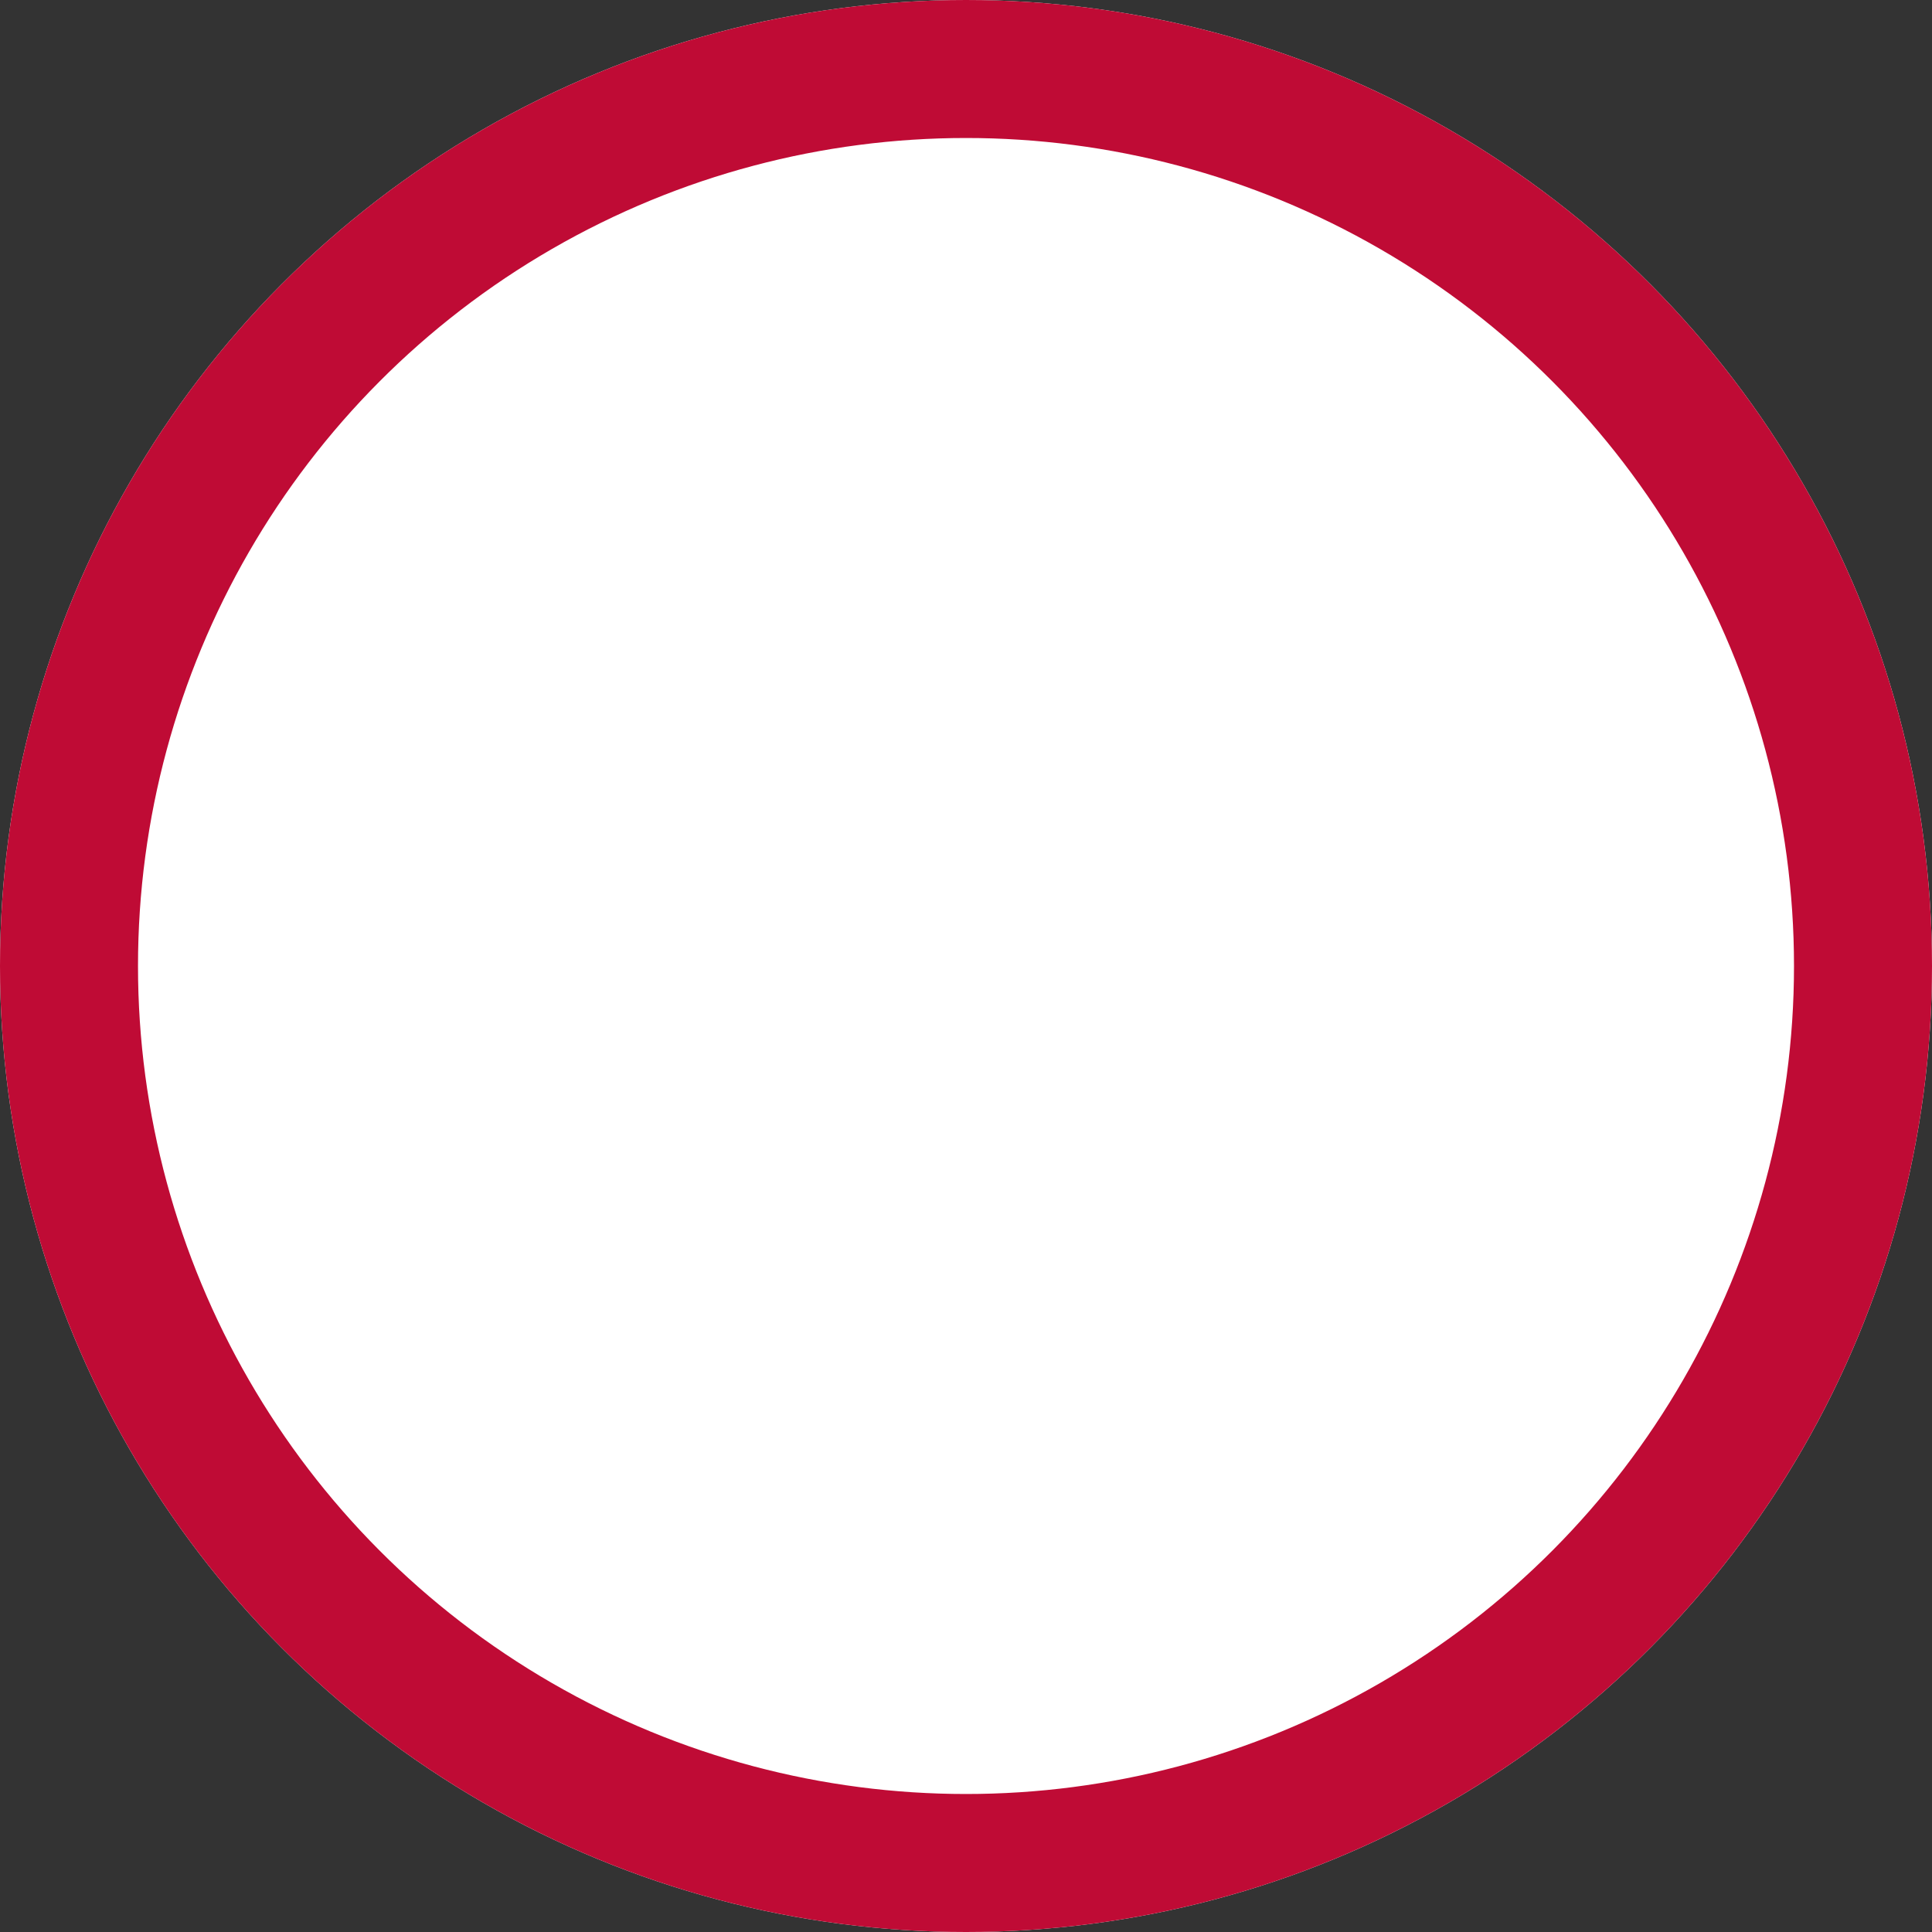
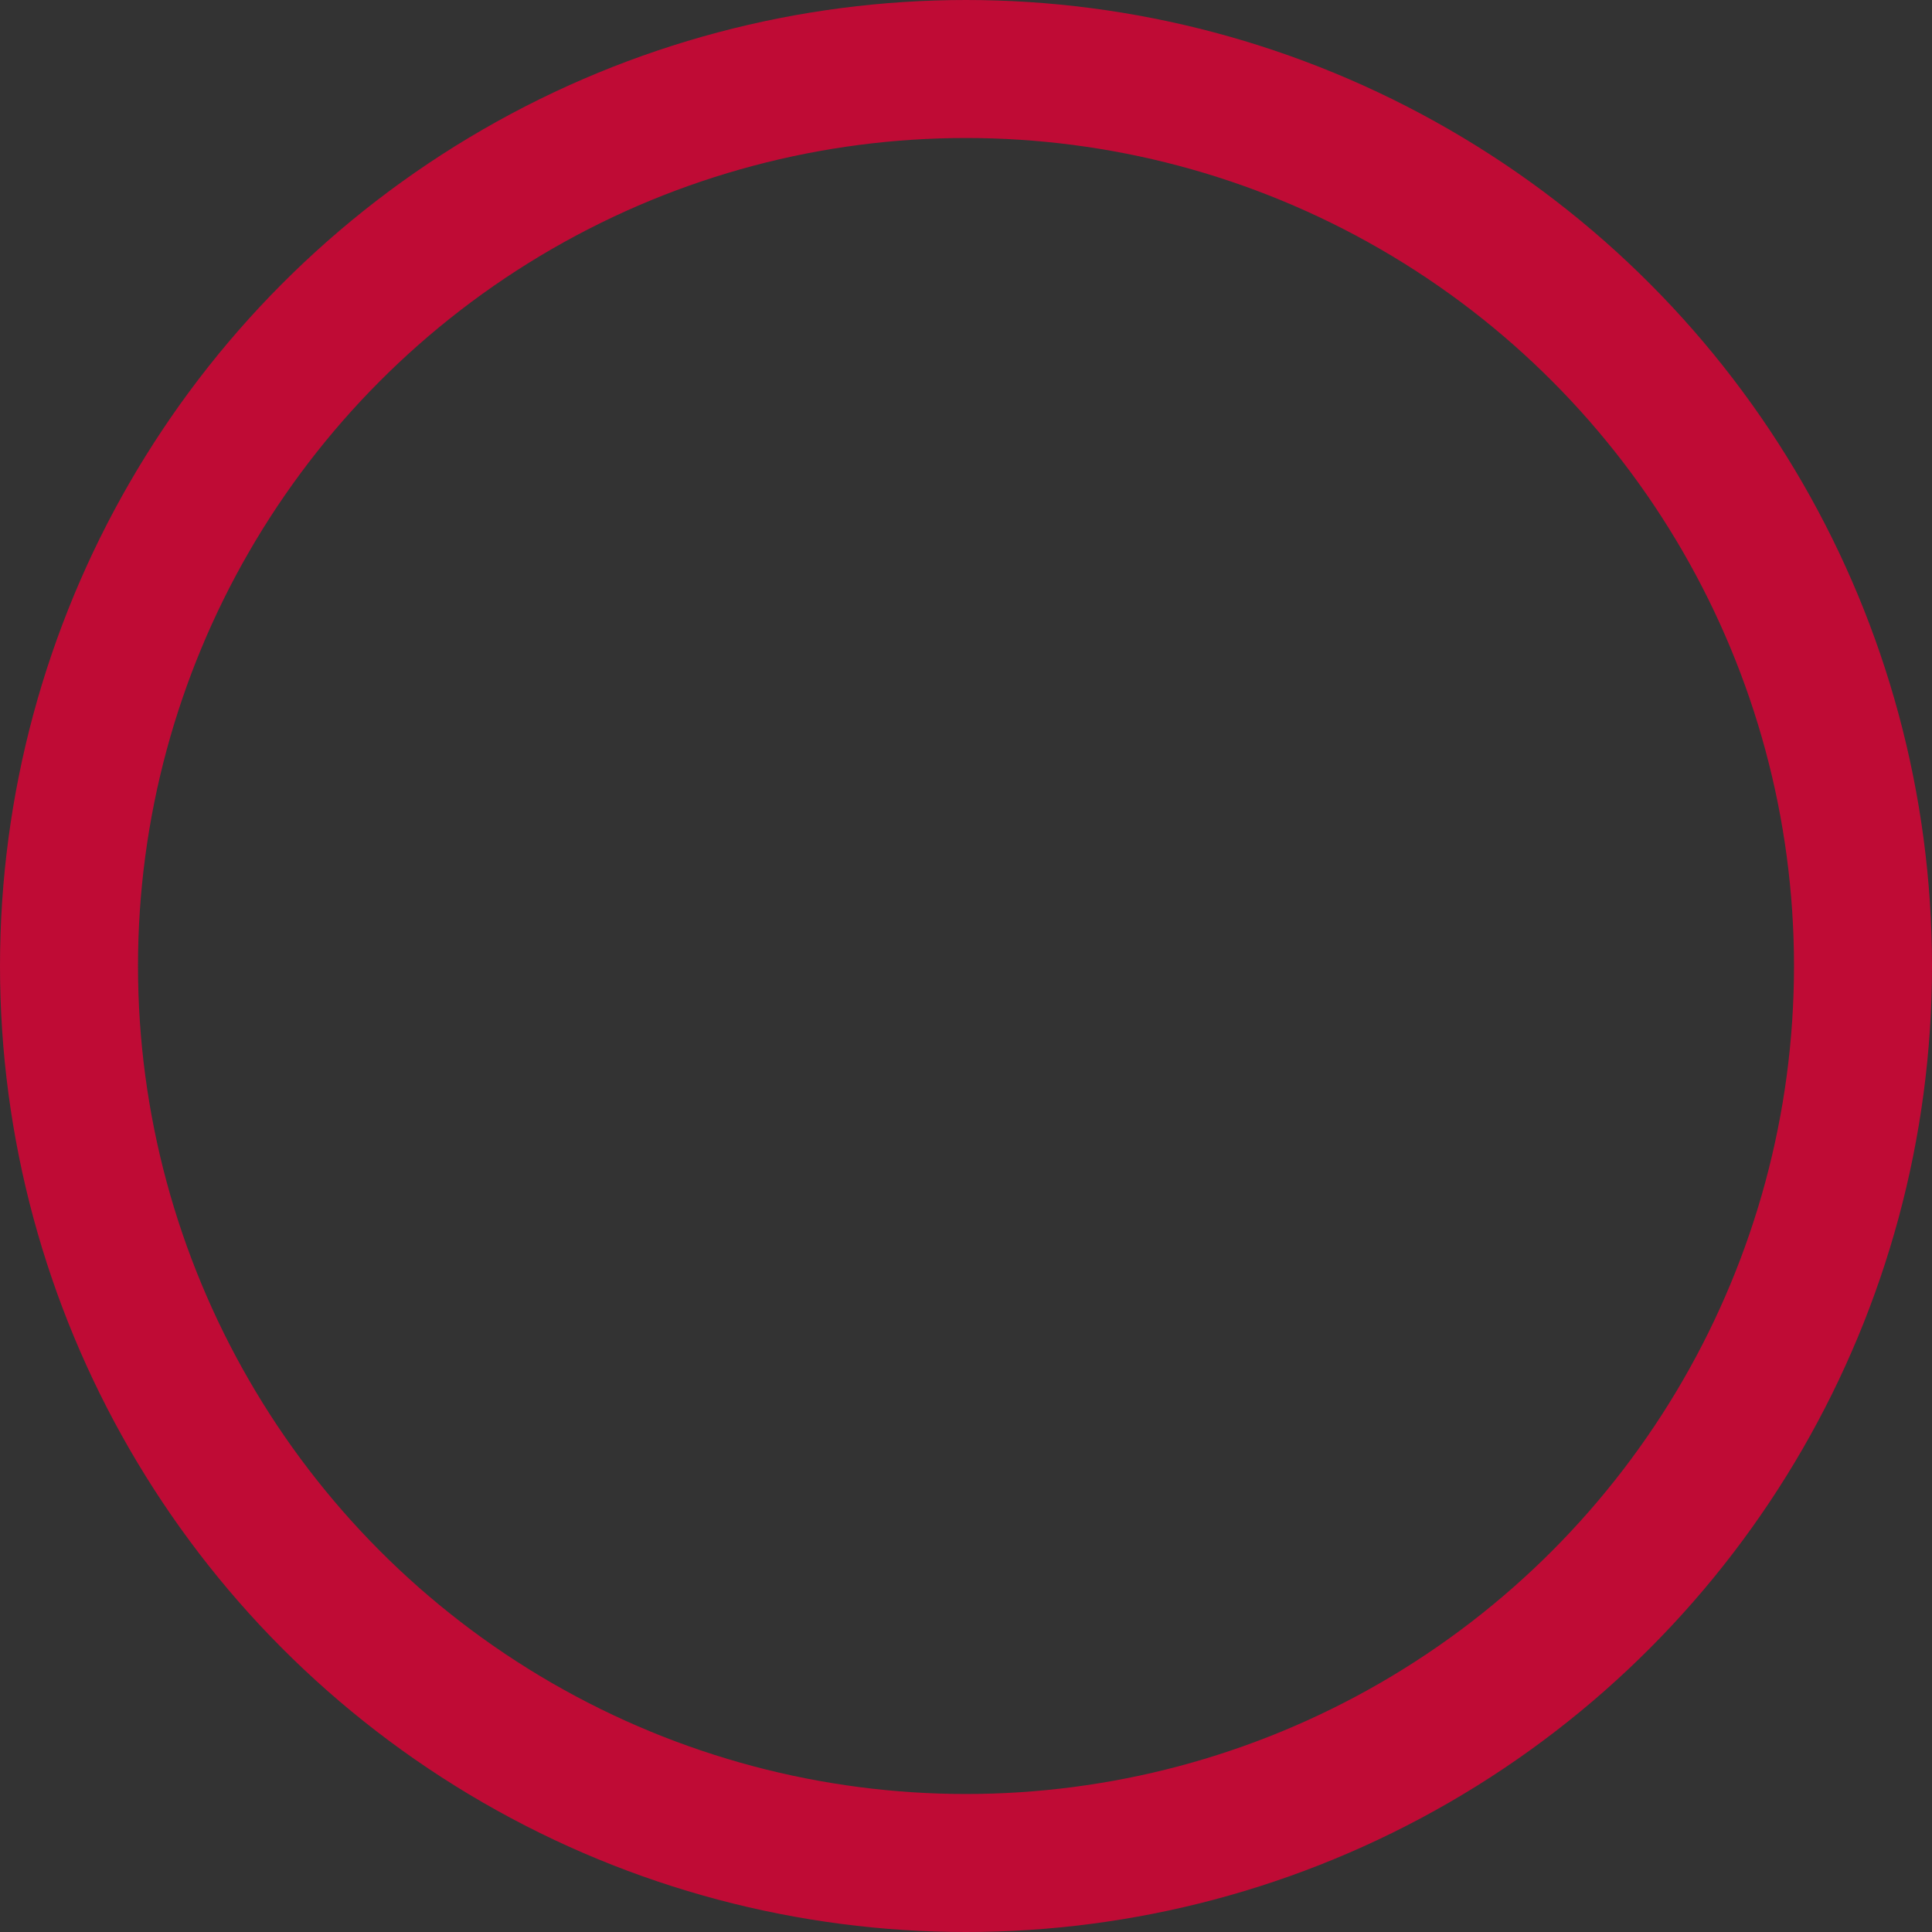
<svg xmlns="http://www.w3.org/2000/svg" width="14" height="14" viewBox="0 0 14 14">
  <rect x="0" y="0" width="14" height="14" fill="#333333" stroke="none" />
  <g fill="#fff" stroke="#bf0b35" stroke-width="1">
-     <circle cx="7" cy="7" r="7" stroke="none" />
    <circle cx="7" cy="7" r="6.5" fill="none" />
  </g>
</svg>